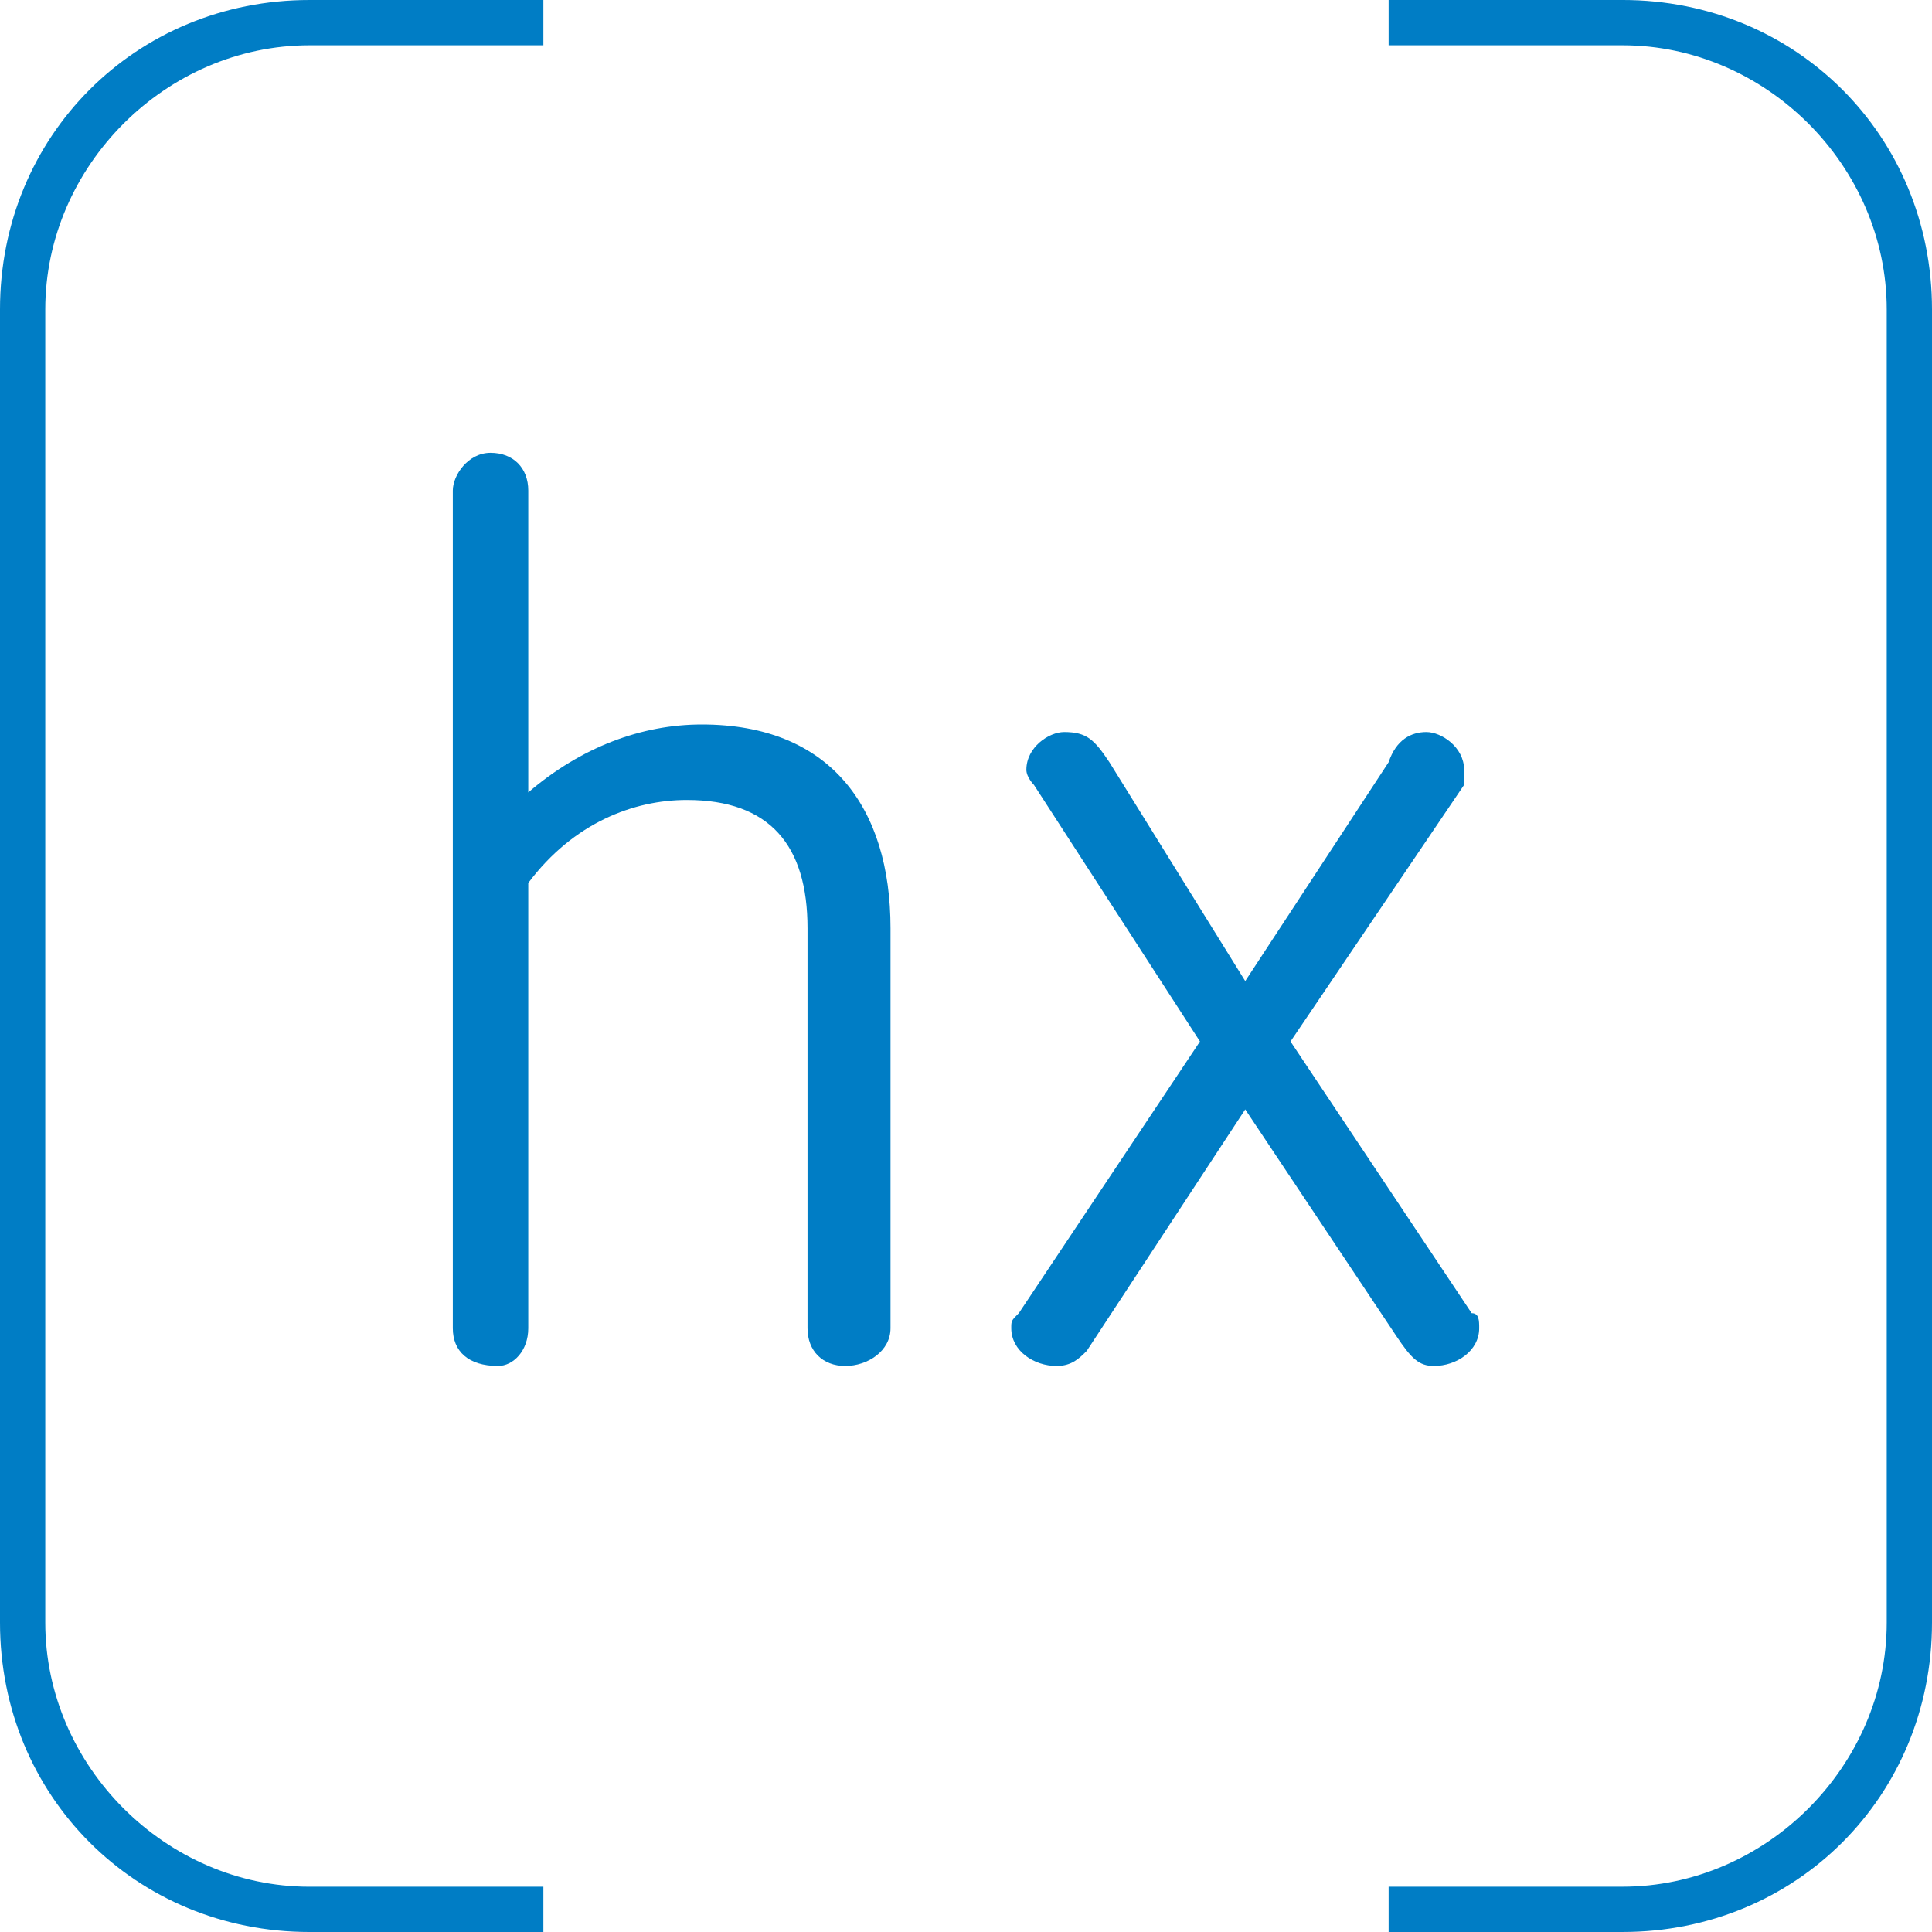
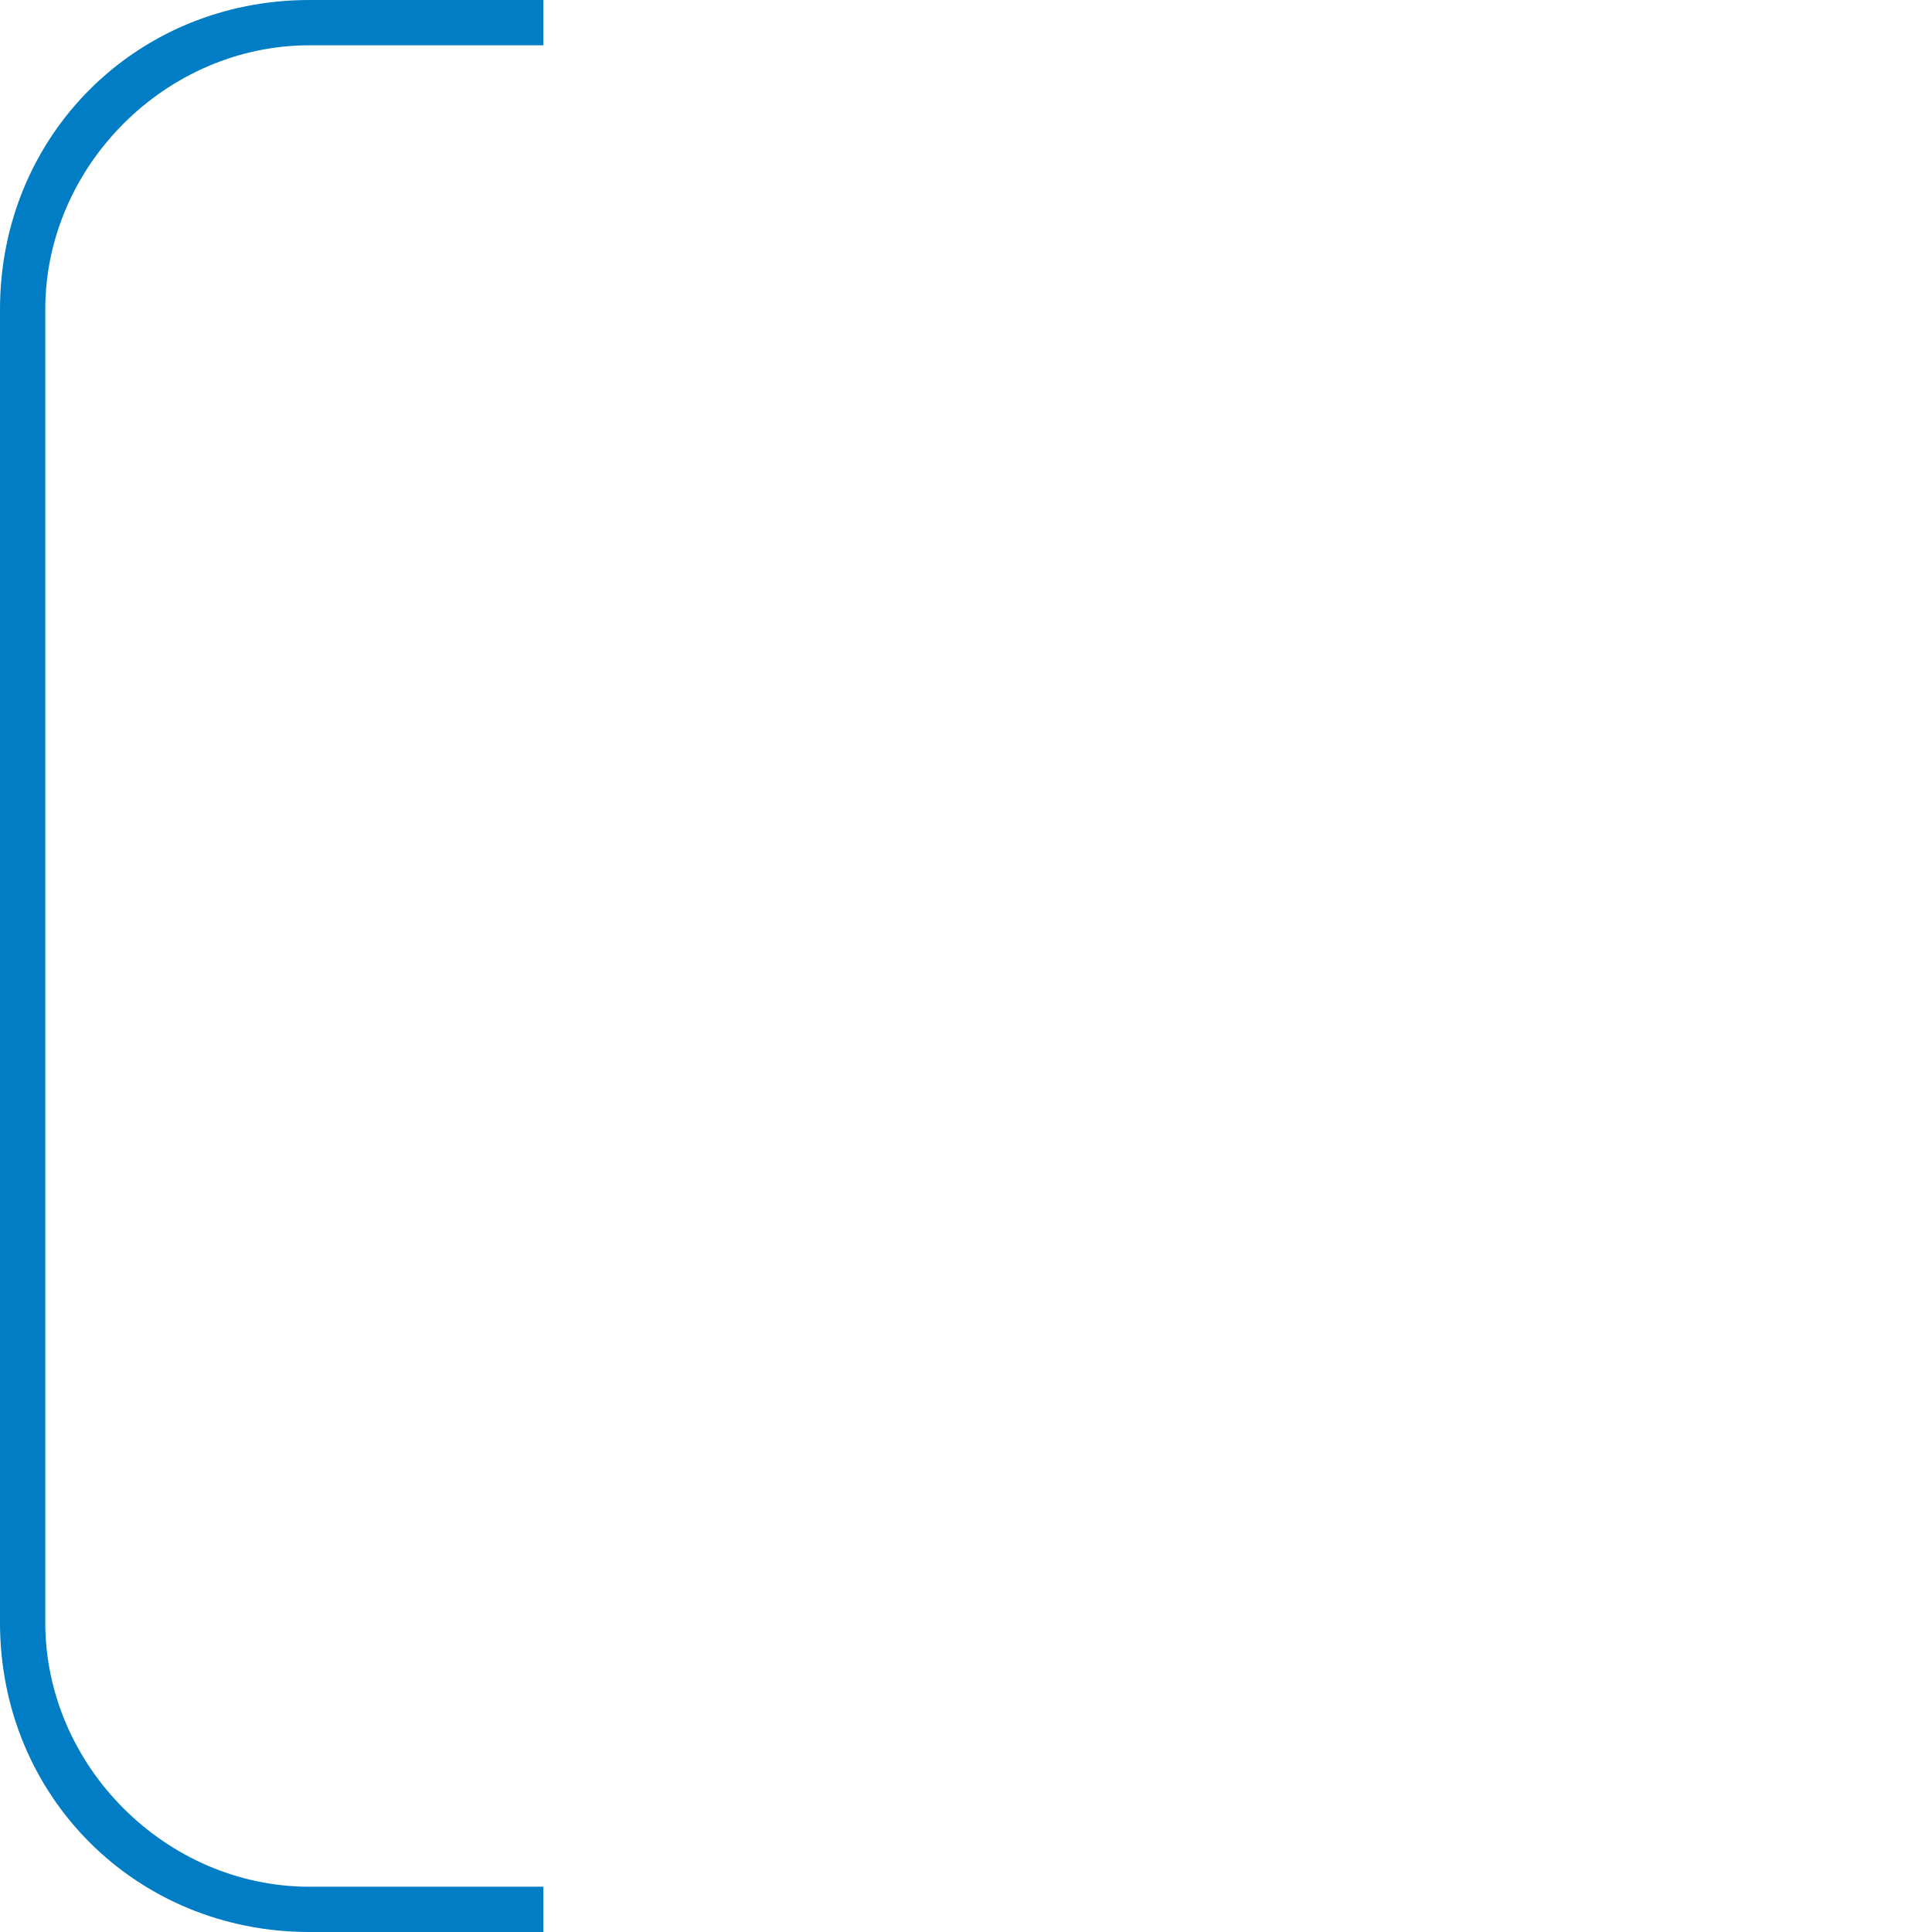
<svg xmlns="http://www.w3.org/2000/svg" xml:space="preserve" width="72px" height="72px" version="1.1" style="shape-rendering:geometricPrecision; text-rendering:geometricPrecision; image-rendering:optimizeQuality; fill-rule:evenodd; clip-rule:evenodd" viewBox="0 0 72000 72000">
  <defs>
    <style type="text/css">
   
    .fil0 {fill:#007DC5}
   
  </style>
  </defs>
  <g id="Layer_x0020_1">
    <g id="_2036949506416">
      <g id="_1656649939776">
        <g>
          <g>
            <path class="fil0" d="M20250 70313l-8719 0c-5344,0 -9844,-4500 -9844,-9844l0 -48938c0,-5343 4500,-9843 9844,-9843l8719 0 0 -1688 -8719 0c-6469,0 -11531,5063 -11531,11531l0 48938c0,6469 5062,11531 11531,11531l8719 0 0 -1687z" />
-             <path class="fil0" d="M60469 0l-8719 0 0 1688 8719 0c5344,0 9844,4499 9844,9843l0 48938c0,5344 -4500,9843 -9844,9843l-8719 0 0 1688 8719 0c6469,0 11531,-5063 11531,-11531l0 -48938c0,-6468 -5062,-11531 -11531,-11531z" />
          </g>
          <g>
-             <path class="fil0" d="M18562 50906c-1124,0 -1687,-562 -1687,-1406l0 -31219c0,-562 563,-1406 1406,-1406 844,0 1406,563 1406,1406l0 11250c1969,-1687 4219,-2531 6469,-2531 4781,0 7031,3094 7031,7594l0 14906c0,844 -843,1406 -1687,1406 -844,0 -1406,-562 -1406,-1406l0 -14906c0,-3094 -1407,-4781 -4500,-4781 -1969,0 -4219,843 -5907,3093l0 16594c0,844 -562,1406 -1125,1406z" />
-             <path class="fil0" d="M38531 29250c0,0 -281,-281 -281,-563 0,-843 844,-1406 1406,-1406 844,0 1125,282 1688,1125l5062 8156 5344 -8156c281,-844 844,-1125 1406,-1125 563,0 1407,563 1407,1406 0,282 0,563 0,563l-6469 9563 6750 10125c281,0 281,281 281,562 0,844 -844,1406 -1687,1406 -563,0 -844,-281 -1407,-1125l-5625 -8437 -5906 9000c-281,281 -562,562 -1125,562 -844,0 -1688,-562 -1688,-1406 0,-281 0,-281 282,-562l6750 -10125 -6188 -9563 0 0z" />
-           </g>
+             </g>
        </g>
      </g>
    </g>
  </g>
</svg>